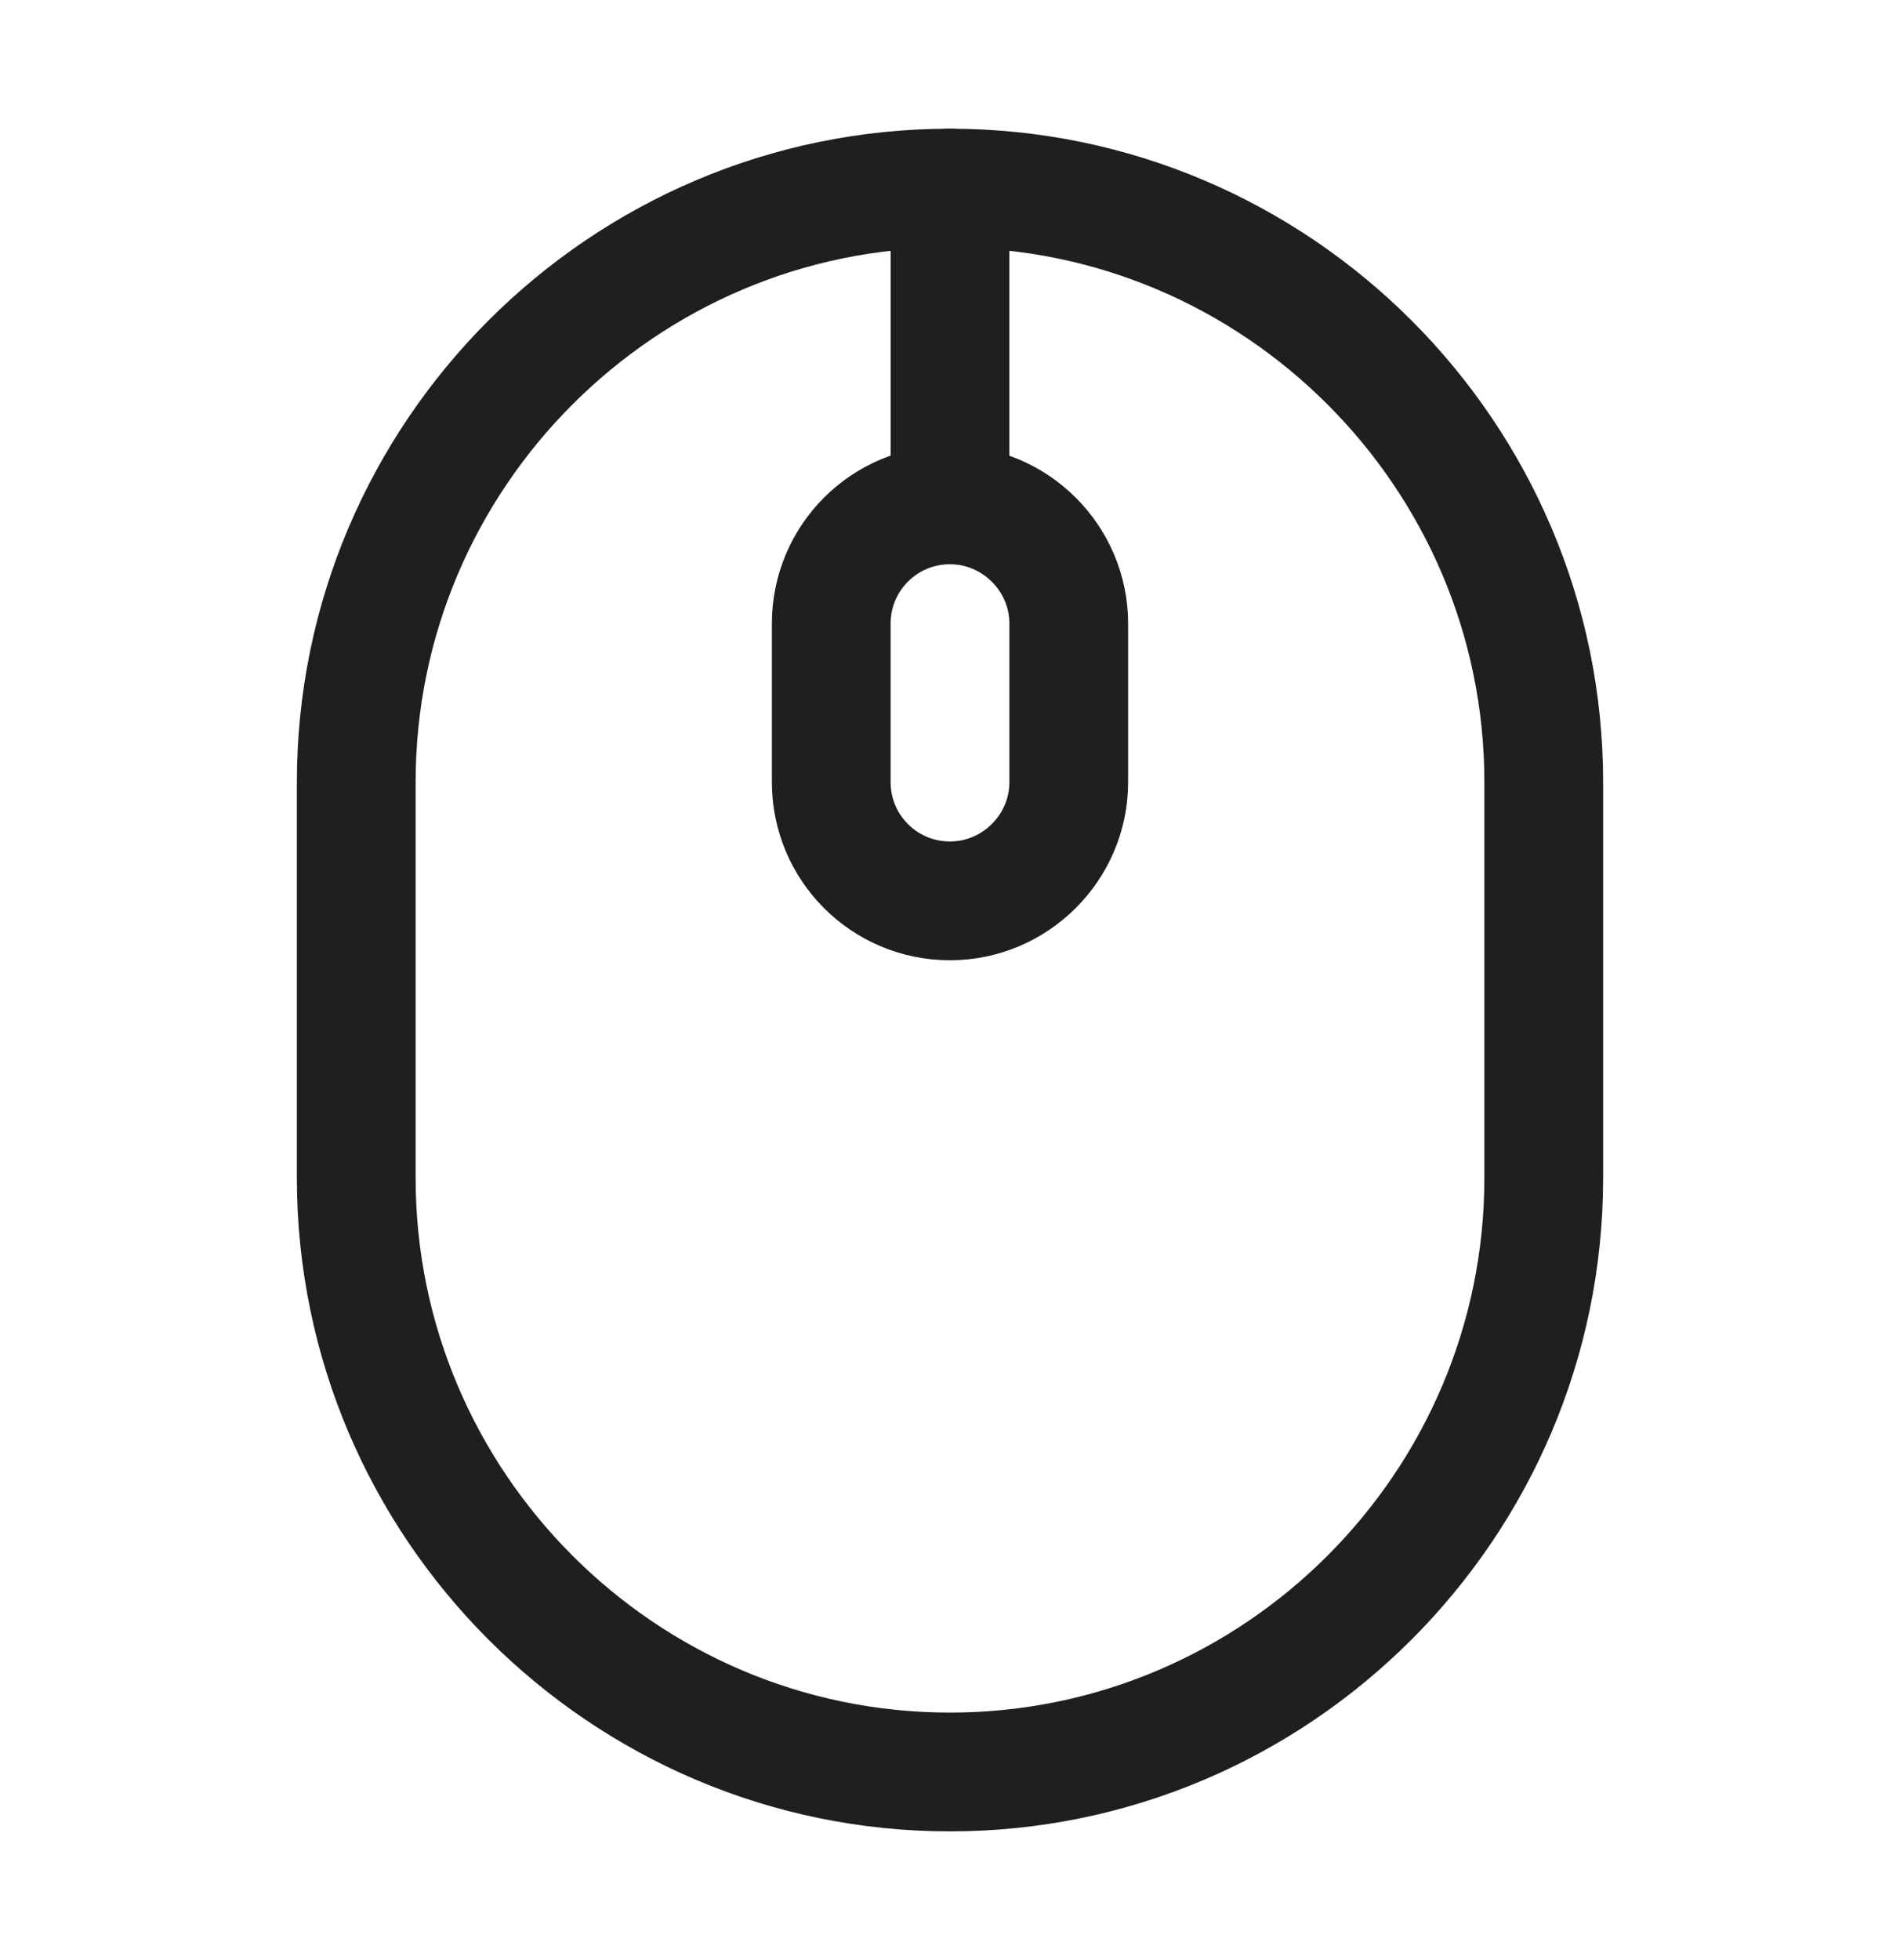
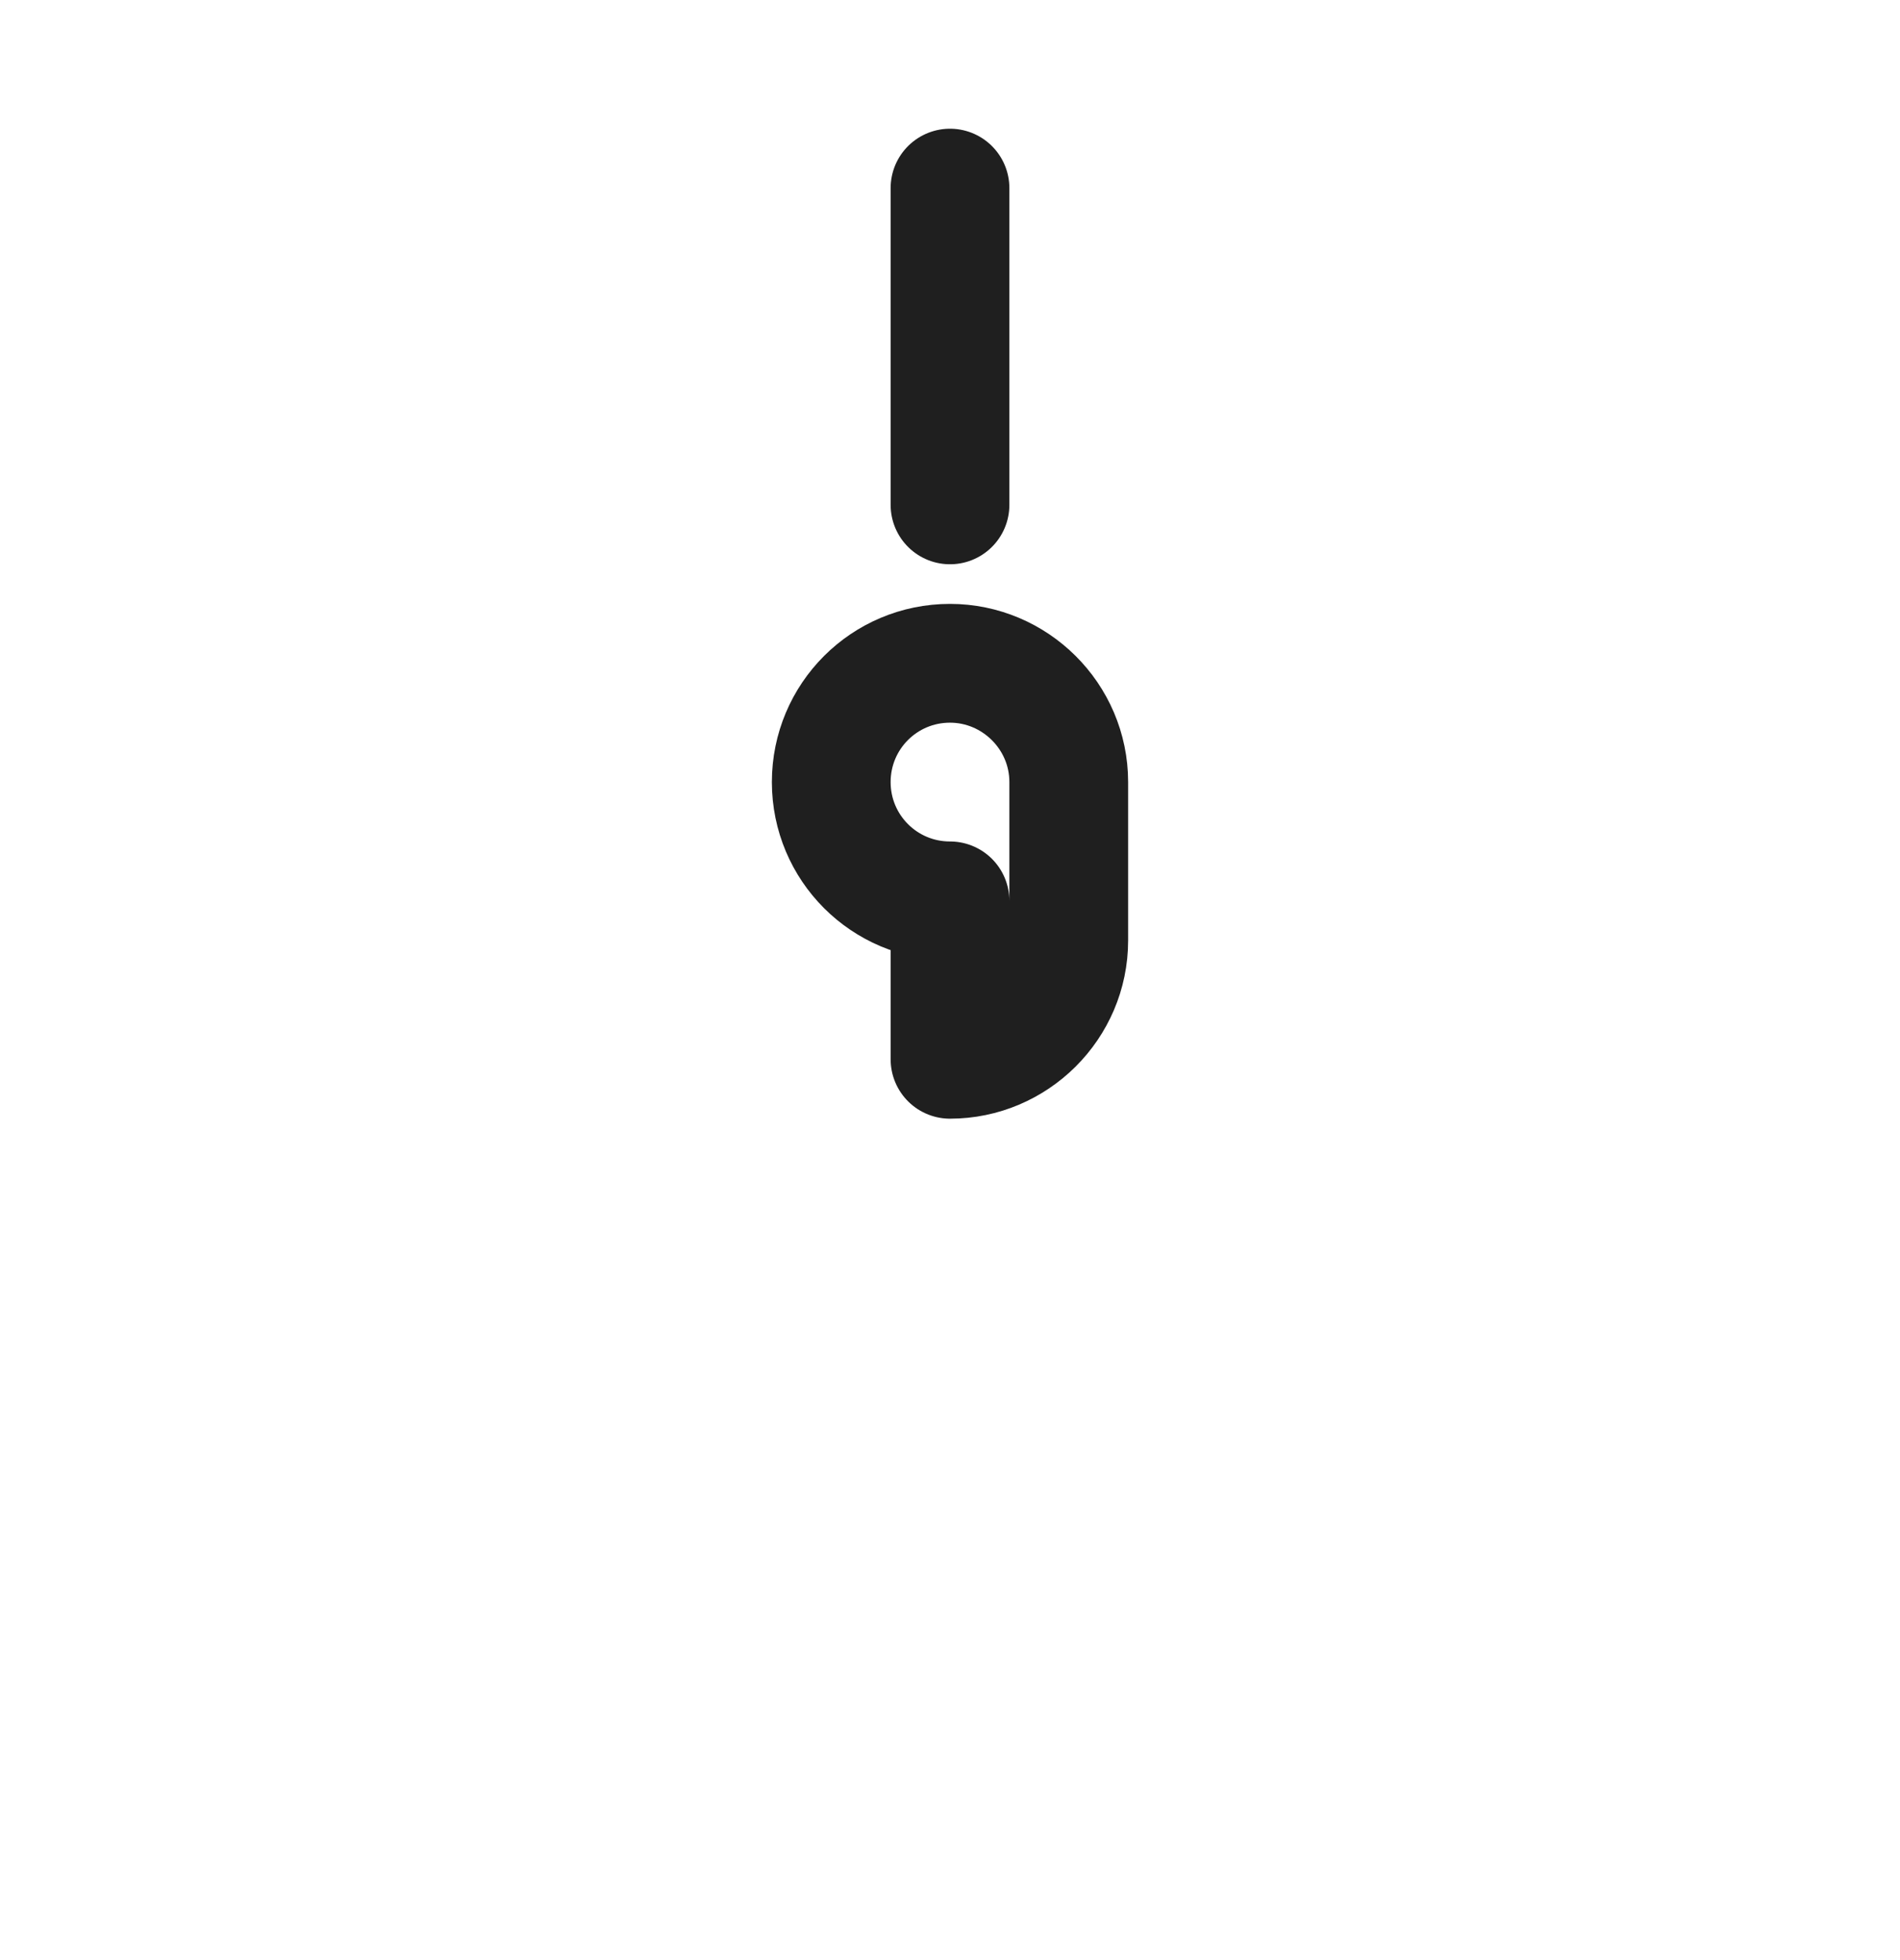
<svg xmlns="http://www.w3.org/2000/svg" width="32" height="33" viewBox="0 0 32 33" fill="none">
-   <path d="M16 29.833c5.507 0 10-4.493 10-10v-6.666c0-5.507-4.493-10-10-10s-10 4.493-10 10v6.666c0 5.507 4.493 10 10 10z" stroke="#1F1F1F" stroke-width="2" stroke-linecap="round" stroke-linejoin="round" />
-   <path d="M16 15.167c-1.107 0-2-.894-2-2V10.5c0-1.107.893-2 2-2 1.093 0 2 .893 2 2v2.667c0 1.106-.907 2-2 2zM16 8.5V3.167" stroke="#1F1F1F" stroke-width="2" stroke-linecap="round" stroke-linejoin="round" />
+   <path d="M16 15.167c-1.107 0-2-.894-2-2c0-1.107.893-2 2-2 1.093 0 2 .893 2 2v2.667c0 1.106-.907 2-2 2zM16 8.5V3.167" stroke="#1F1F1F" stroke-width="2" stroke-linecap="round" stroke-linejoin="round" />
</svg>